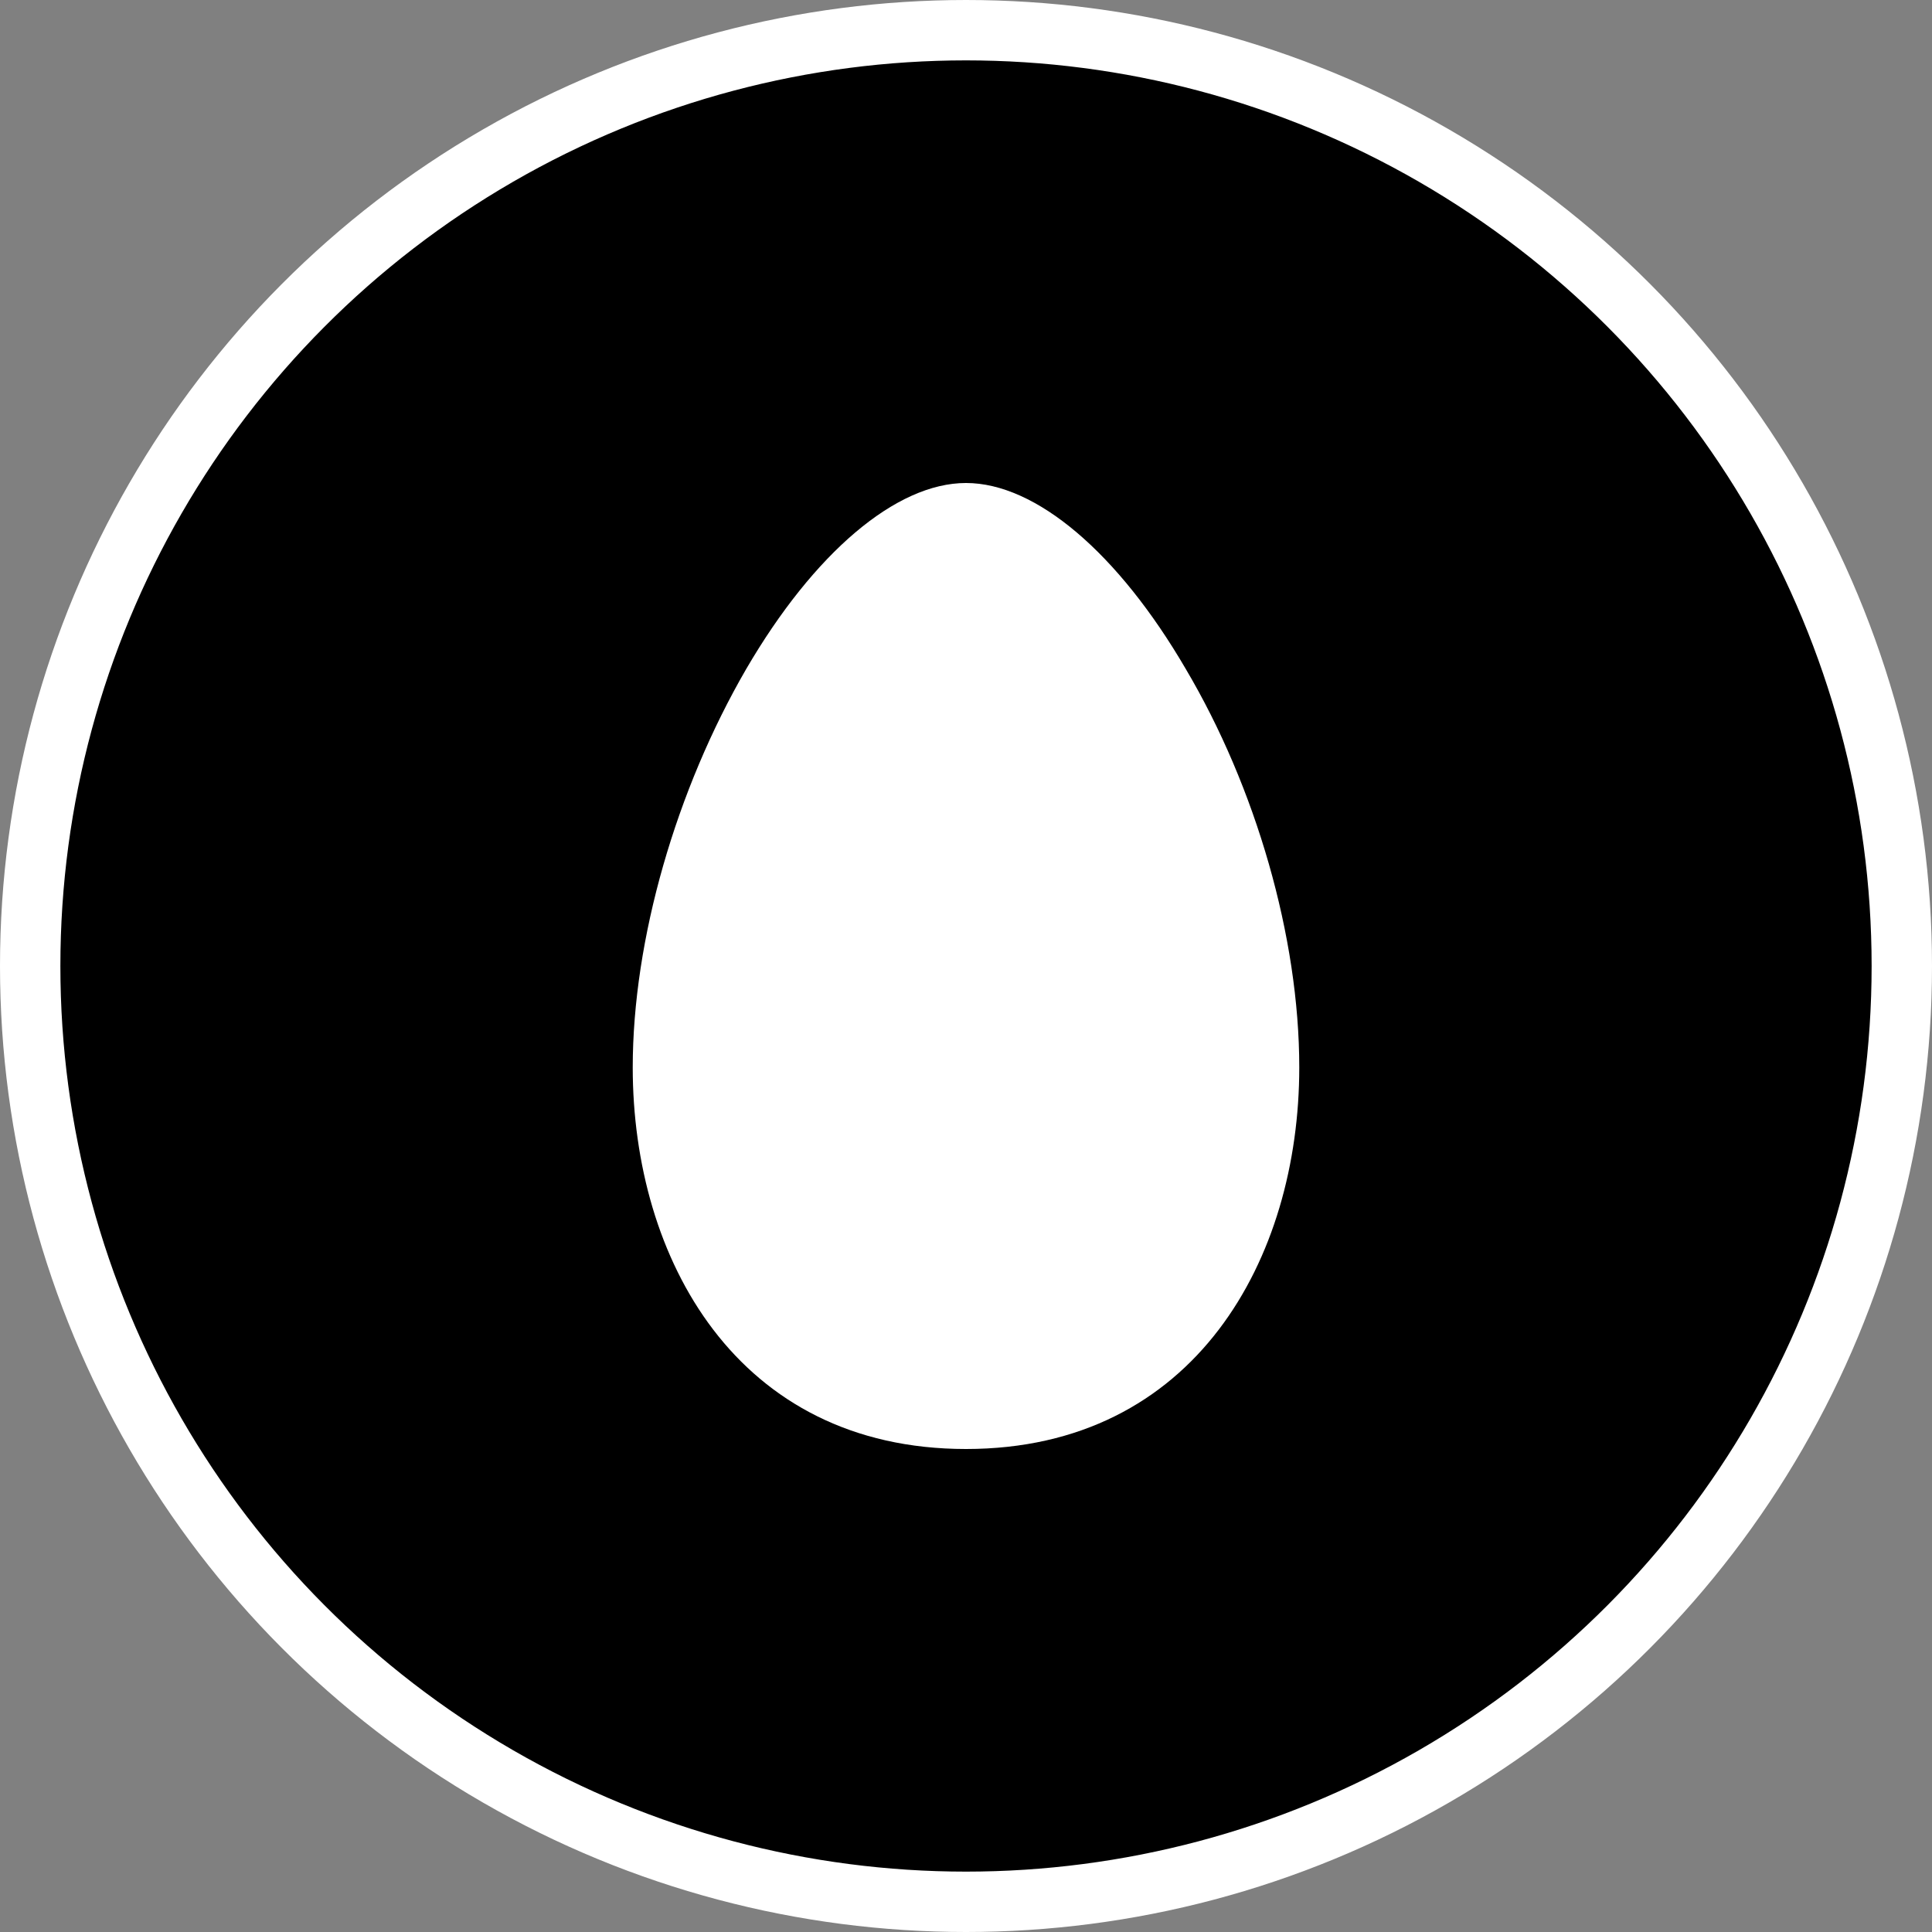
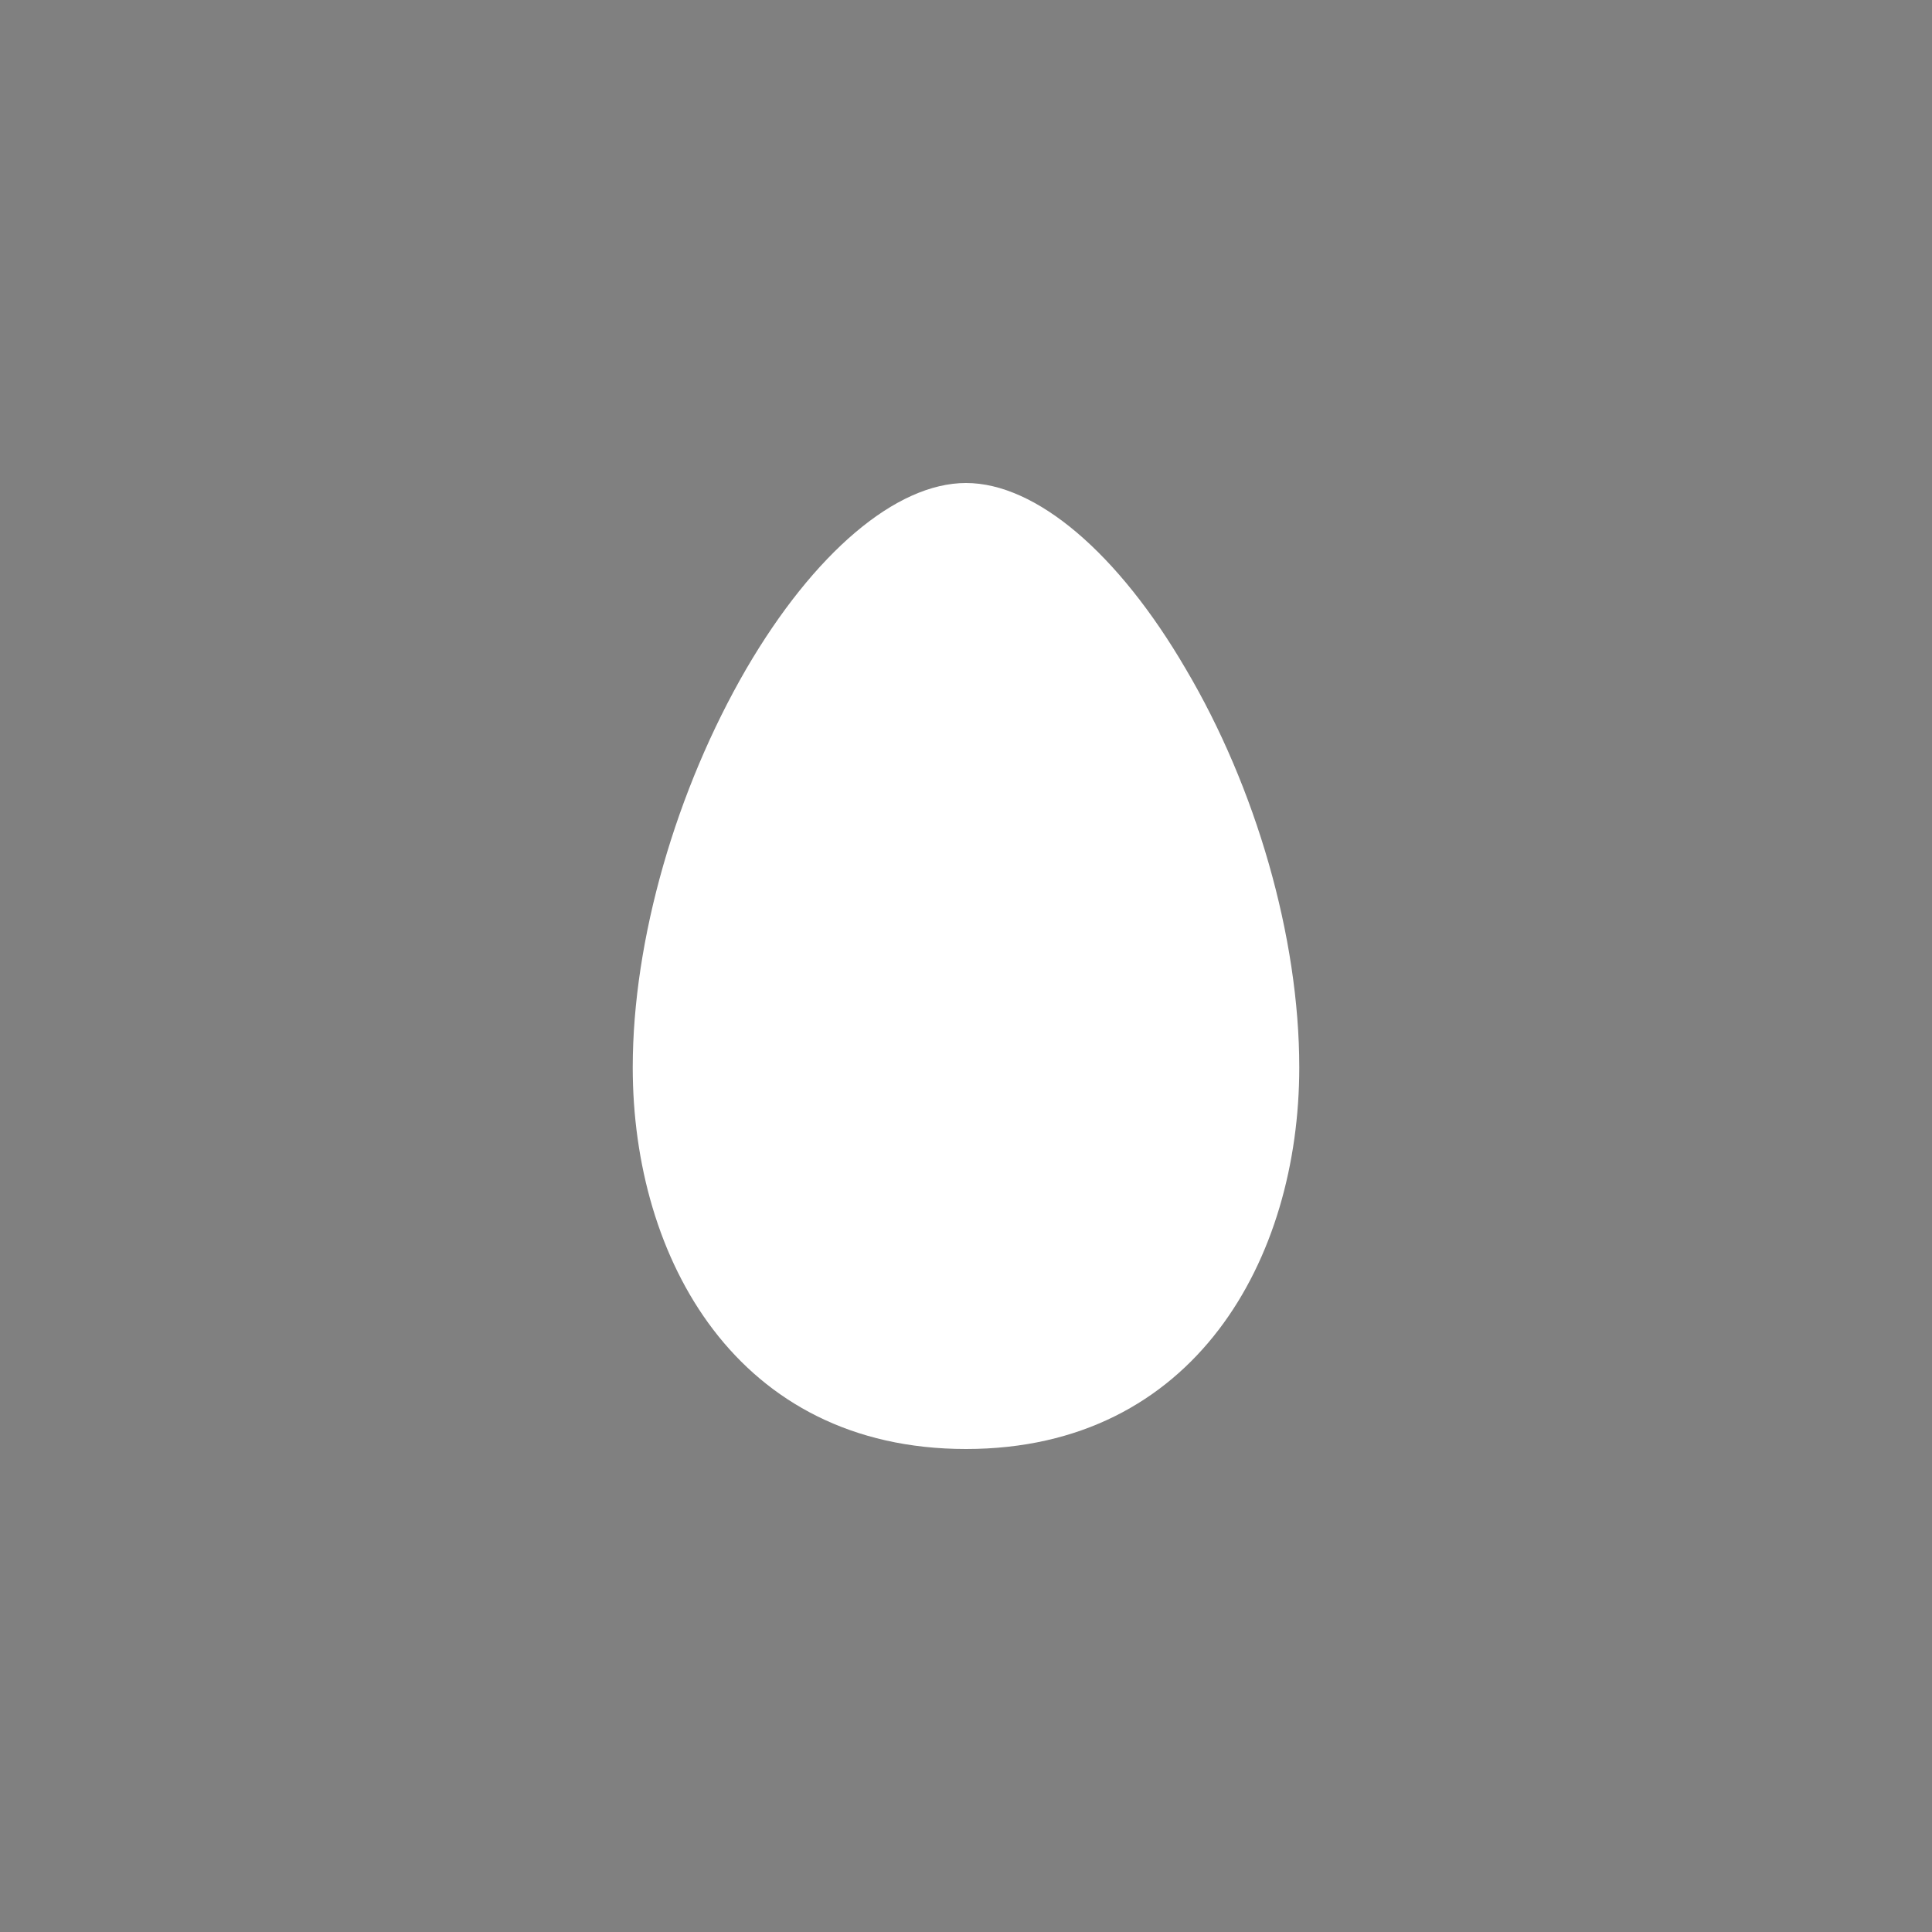
<svg xmlns="http://www.w3.org/2000/svg" width="64" height="64" viewBox="0 0 64 64" fill="none">
  <rect x="0" y="0" width="64" height="64" fill="#808080" stroke="none" />
-   <circle cx="32" cy="32" r="31" fill="#E30600" stroke="white" style="fill:#E30600;fill:color(display-p3 0.89 0.024 0);fill-opacity:1;stroke:white;stroke-opacity:1;" stroke-width="2" />
  <path d="M20.96 35.36C20.96 41.68 24.4 48 32 48C39.6 48 43.04 41.68 43.04 35.36C43.04 31.04 41.6 26.08 39.28 22.16C37.04 18.32 34.32 16 32 16C29.68 16 26.96 18.32 24.72 22.16C22.4 26.16 20.96 31.12 20.96 35.36Z" fill="white" style="fill:white;fill-opacity:1;" />
</svg>